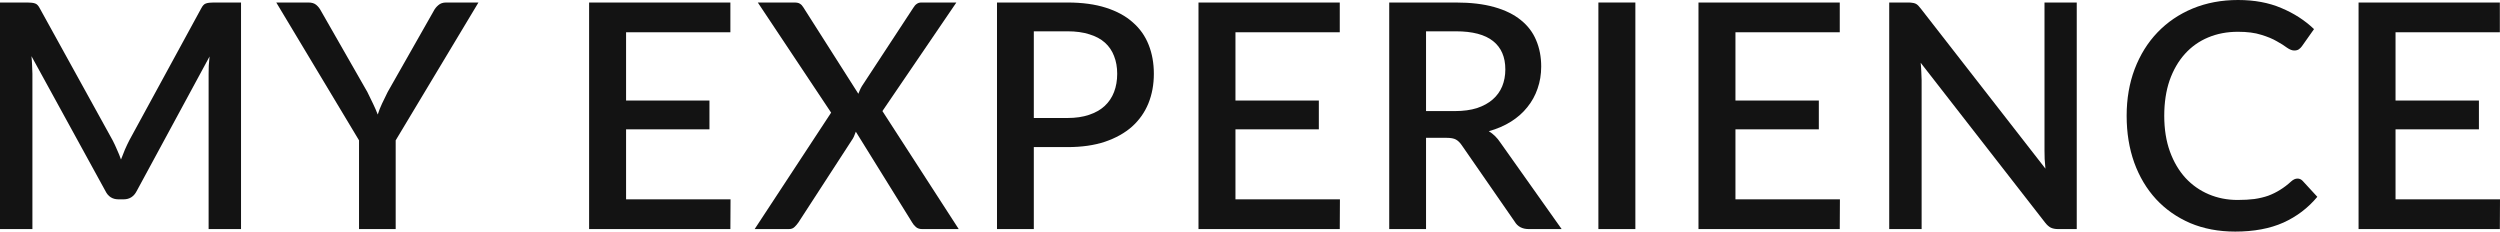
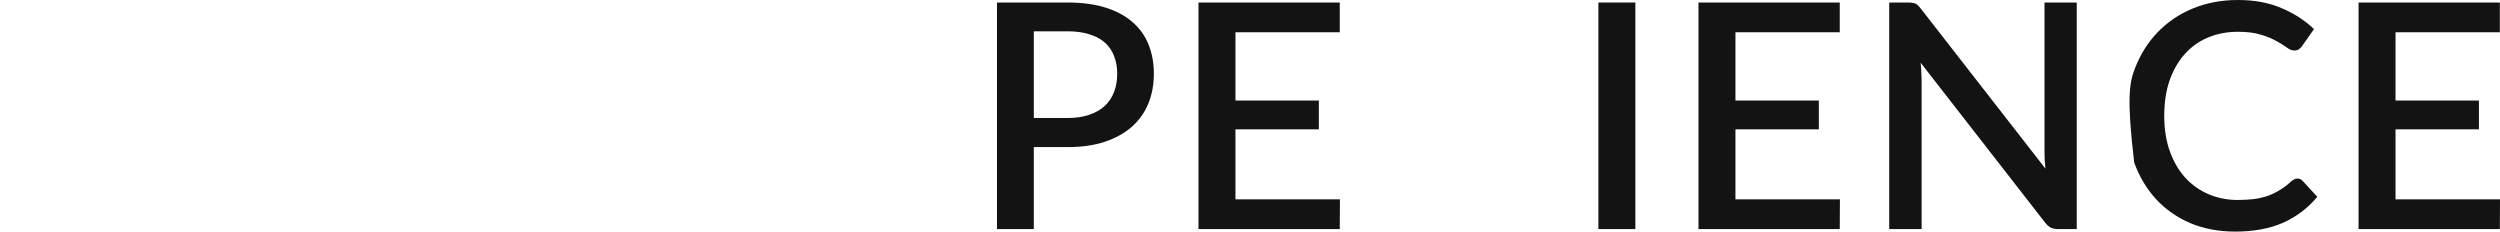
<svg xmlns="http://www.w3.org/2000/svg" width="636" height="59" viewBox="0 0 636 59" fill="none">
-   <path d="M61.317 0.64V58.275H53.072V18.771C53.072 18.131 53.085 17.437 53.112 16.69C53.165 15.916 53.232 15.142 53.312 14.369L34.781 48.589C34.06 50.003 32.953 50.71 31.459 50.71H30.138C28.617 50.71 27.51 50.003 26.816 48.589L8.005 14.289C8.085 15.062 8.138 15.836 8.165 16.61C8.218 17.384 8.245 18.104 8.245 18.771V58.275H0V0.64H7.004C7.831 0.64 8.472 0.72 8.925 0.881C9.379 1.014 9.793 1.454 10.166 2.201L28.657 35.701C29.057 36.475 29.431 37.276 29.778 38.103C30.151 38.903 30.485 39.73 30.778 40.584C31.099 39.73 31.432 38.89 31.779 38.063C32.153 37.209 32.539 36.395 32.94 35.621L51.151 2.201C51.524 1.454 51.938 1.014 52.391 0.881C52.845 0.72 53.485 0.64 54.312 0.64H61.317Z" fill="#131313" />
-   <path d="M100.662 35.701V58.275H91.337V35.701L70.284 0.64H78.489C79.316 0.64 79.97 0.841 80.45 1.241C80.93 1.641 81.331 2.148 81.651 2.762L93.458 23.414C93.992 24.455 94.472 25.442 94.899 26.376C95.352 27.31 95.752 28.23 96.099 29.137C96.393 28.204 96.753 27.283 97.18 26.376C97.607 25.442 98.087 24.455 98.621 23.414L110.348 2.762C110.615 2.228 111.002 1.748 111.509 1.321C112.016 0.867 112.669 0.64 113.47 0.64H121.715L100.662 35.701Z" fill="#131313" />
-   <path d="M185.849 50.71L185.809 58.275H149.868V0.64H185.809V8.205H159.273V25.575H180.486V32.9H159.273V50.71H185.849Z" fill="#131313" />
-   <path d="M243.898 58.275H234.572C233.932 58.275 233.412 58.102 233.011 57.755C232.611 57.408 232.291 57.021 232.051 56.594L217.722 33.5C217.616 33.82 217.495 34.127 217.362 34.421C217.255 34.714 217.122 34.994 216.962 35.261L203.114 56.594C202.82 57.021 202.486 57.408 202.113 57.755C201.766 58.102 201.299 58.275 200.712 58.275H191.987L211.439 28.657L192.787 0.64H202.073C202.74 0.64 203.22 0.747 203.514 0.961C203.834 1.147 204.114 1.441 204.354 1.841L218.363 23.854C218.496 23.534 218.629 23.214 218.763 22.894C218.896 22.573 219.07 22.24 219.283 21.893L232.331 2.001C232.598 1.548 232.891 1.214 233.212 1.001C233.532 0.76 233.919 0.64 234.372 0.64H243.298L224.486 28.257L243.898 58.275Z" fill="#131313" />
  <path d="M271.567 30.018C273.648 30.018 275.476 29.751 277.05 29.218C278.651 28.684 279.972 27.937 281.013 26.976C282.08 25.989 282.88 24.802 283.414 23.414C283.948 22.026 284.215 20.479 284.215 18.771C284.215 17.09 283.948 15.583 283.414 14.248C282.907 12.914 282.133 11.78 281.093 10.847C280.052 9.913 278.731 9.206 277.13 8.725C275.556 8.218 273.702 7.965 271.567 7.965H263.002V30.018H271.567ZM271.567 0.64C275.329 0.64 278.585 1.081 281.333 1.961C284.108 2.842 286.389 4.082 288.177 5.683C289.991 7.258 291.339 9.165 292.219 11.407C293.1 13.621 293.54 16.076 293.54 18.771C293.54 21.52 293.073 24.041 292.139 26.336C291.205 28.604 289.818 30.565 287.977 32.219C286.136 33.847 283.841 35.128 281.093 36.062C278.371 36.969 275.196 37.422 271.567 37.422H263.002V58.275H253.636V0.64H271.567Z" fill="#131313" />
  <path d="M340.877 50.71L340.837 58.275H304.895V0.64H340.837V8.205H314.301V25.575H335.513V32.9H314.301V50.71H340.877Z" fill="#131313" />
-   <path d="M370.148 28.257C372.283 28.257 374.15 28.003 375.751 27.497C377.352 26.963 378.686 26.229 379.754 25.295C380.821 24.361 381.621 23.254 382.155 21.973C382.689 20.666 382.956 19.225 382.956 17.651C382.956 14.502 381.915 12.101 379.834 10.446C377.752 8.792 374.604 7.965 370.388 7.965H362.784V28.257H370.148ZM397.284 58.275H388.919C387.265 58.275 386.064 57.635 385.317 56.354L371.869 36.942C371.415 36.275 370.922 35.795 370.388 35.501C369.854 35.208 369.054 35.061 367.987 35.061H362.784V58.275H353.418V0.64H370.388C374.177 0.64 377.432 1.027 380.154 1.801C382.902 2.575 385.157 3.682 386.918 5.123C388.679 6.537 389.973 8.245 390.8 10.246C391.654 12.247 392.081 14.475 392.081 16.93C392.081 18.931 391.774 20.799 391.161 22.534C390.573 24.268 389.706 25.842 388.559 27.256C387.438 28.671 386.051 29.898 384.396 30.939C382.742 31.979 380.861 32.793 378.753 33.38C379.9 34.074 380.888 35.048 381.715 36.302L397.284 58.275Z" fill="#131313" />
  <path d="M416.037 58.275H406.631V0.64H416.037V58.275Z" fill="#131313" />
  <path d="M468.075 50.71L468.035 58.275H432.093V0.64H468.035V8.205H441.499V25.575H462.711V32.9H441.499V50.71H468.075Z" fill="#131313" />
  <path d="M528.324 0.64V58.275H523.562C522.841 58.275 522.227 58.155 521.721 57.915C521.214 57.648 520.733 57.221 520.28 56.634L488.621 15.97C488.701 16.743 488.754 17.517 488.781 18.291C488.834 19.038 488.861 19.732 488.861 20.372V58.275H480.616V0.64H485.499C485.899 0.64 486.233 0.667 486.499 0.72C486.793 0.747 487.06 0.814 487.3 0.921C487.54 1.027 487.767 1.187 487.98 1.401C488.194 1.614 488.421 1.881 488.661 2.201L520.36 42.906C520.28 42.078 520.213 41.265 520.16 40.464C520.133 39.664 520.12 38.917 520.12 38.223V0.64H528.324Z" fill="#131313" />
-   <path d="M584.484 45.427C584.991 45.427 585.432 45.627 585.805 46.028L589.527 50.07C587.179 52.898 584.298 55.086 580.882 56.634C577.467 58.155 573.384 58.915 568.635 58.915C564.419 58.915 560.603 58.195 557.188 56.754C553.799 55.286 550.904 53.259 548.503 50.67C546.101 48.055 544.247 44.947 542.94 41.345C541.659 37.743 541.018 33.78 541.018 29.458C541.018 25.135 541.699 21.173 543.06 17.57C544.447 13.942 546.382 10.833 548.863 8.245C551.371 5.63 554.36 3.602 557.828 2.161C561.324 0.72 565.166 0 569.355 0C573.518 0 577.187 0.68 580.362 2.041C583.564 3.375 586.339 5.163 588.687 7.404L585.605 11.767C585.392 12.061 585.138 12.314 584.845 12.527C584.551 12.741 584.151 12.848 583.644 12.848C583.11 12.848 582.497 12.608 581.803 12.127C581.136 11.62 580.269 11.073 579.201 10.486C578.161 9.873 576.84 9.326 575.239 8.845C573.665 8.338 571.69 8.085 569.315 8.085C566.567 8.085 564.045 8.565 561.751 9.526C559.456 10.486 557.482 11.887 555.827 13.728C554.173 15.569 552.879 17.811 551.945 20.452C551.038 23.094 550.584 26.096 550.584 29.458C550.584 32.846 551.064 35.875 552.025 38.543C552.986 41.185 554.306 43.426 555.987 45.267C557.668 47.081 559.643 48.469 561.911 49.43C564.179 50.39 566.62 50.87 569.235 50.87C570.836 50.87 572.264 50.79 573.518 50.63C574.799 50.444 575.973 50.163 577.04 49.79C578.107 49.39 579.108 48.896 580.042 48.309C581.002 47.722 581.95 47.002 582.883 46.148C583.417 45.667 583.951 45.427 584.484 45.427Z" fill="#131313" />
+   <path d="M584.484 45.427C584.991 45.427 585.432 45.627 585.805 46.028L589.527 50.07C587.179 52.898 584.298 55.086 580.882 56.634C577.467 58.155 573.384 58.915 568.635 58.915C564.419 58.915 560.603 58.195 557.188 56.754C553.799 55.286 550.904 53.259 548.503 50.67C546.101 48.055 544.247 44.947 542.94 41.345C541.018 25.135 541.699 21.173 543.06 17.57C544.447 13.942 546.382 10.833 548.863 8.245C551.371 5.63 554.36 3.602 557.828 2.161C561.324 0.72 565.166 0 569.355 0C573.518 0 577.187 0.68 580.362 2.041C583.564 3.375 586.339 5.163 588.687 7.404L585.605 11.767C585.392 12.061 585.138 12.314 584.845 12.527C584.551 12.741 584.151 12.848 583.644 12.848C583.11 12.848 582.497 12.608 581.803 12.127C581.136 11.62 580.269 11.073 579.201 10.486C578.161 9.873 576.84 9.326 575.239 8.845C573.665 8.338 571.69 8.085 569.315 8.085C566.567 8.085 564.045 8.565 561.751 9.526C559.456 10.486 557.482 11.887 555.827 13.728C554.173 15.569 552.879 17.811 551.945 20.452C551.038 23.094 550.584 26.096 550.584 29.458C550.584 32.846 551.064 35.875 552.025 38.543C552.986 41.185 554.306 43.426 555.987 45.267C557.668 47.081 559.643 48.469 561.911 49.43C564.179 50.39 566.62 50.87 569.235 50.87C570.836 50.87 572.264 50.79 573.518 50.63C574.799 50.444 575.973 50.163 577.04 49.79C578.107 49.39 579.108 48.896 580.042 48.309C581.002 47.722 581.95 47.002 582.883 46.148C583.417 45.667 583.951 45.427 584.484 45.427Z" fill="#131313" />
  <path d="M636 50.71L635.96 58.275H600.019V0.64H635.96V8.205H609.424V25.575H630.637V32.9H609.424V50.71H636Z" fill="#131313" />
</svg>